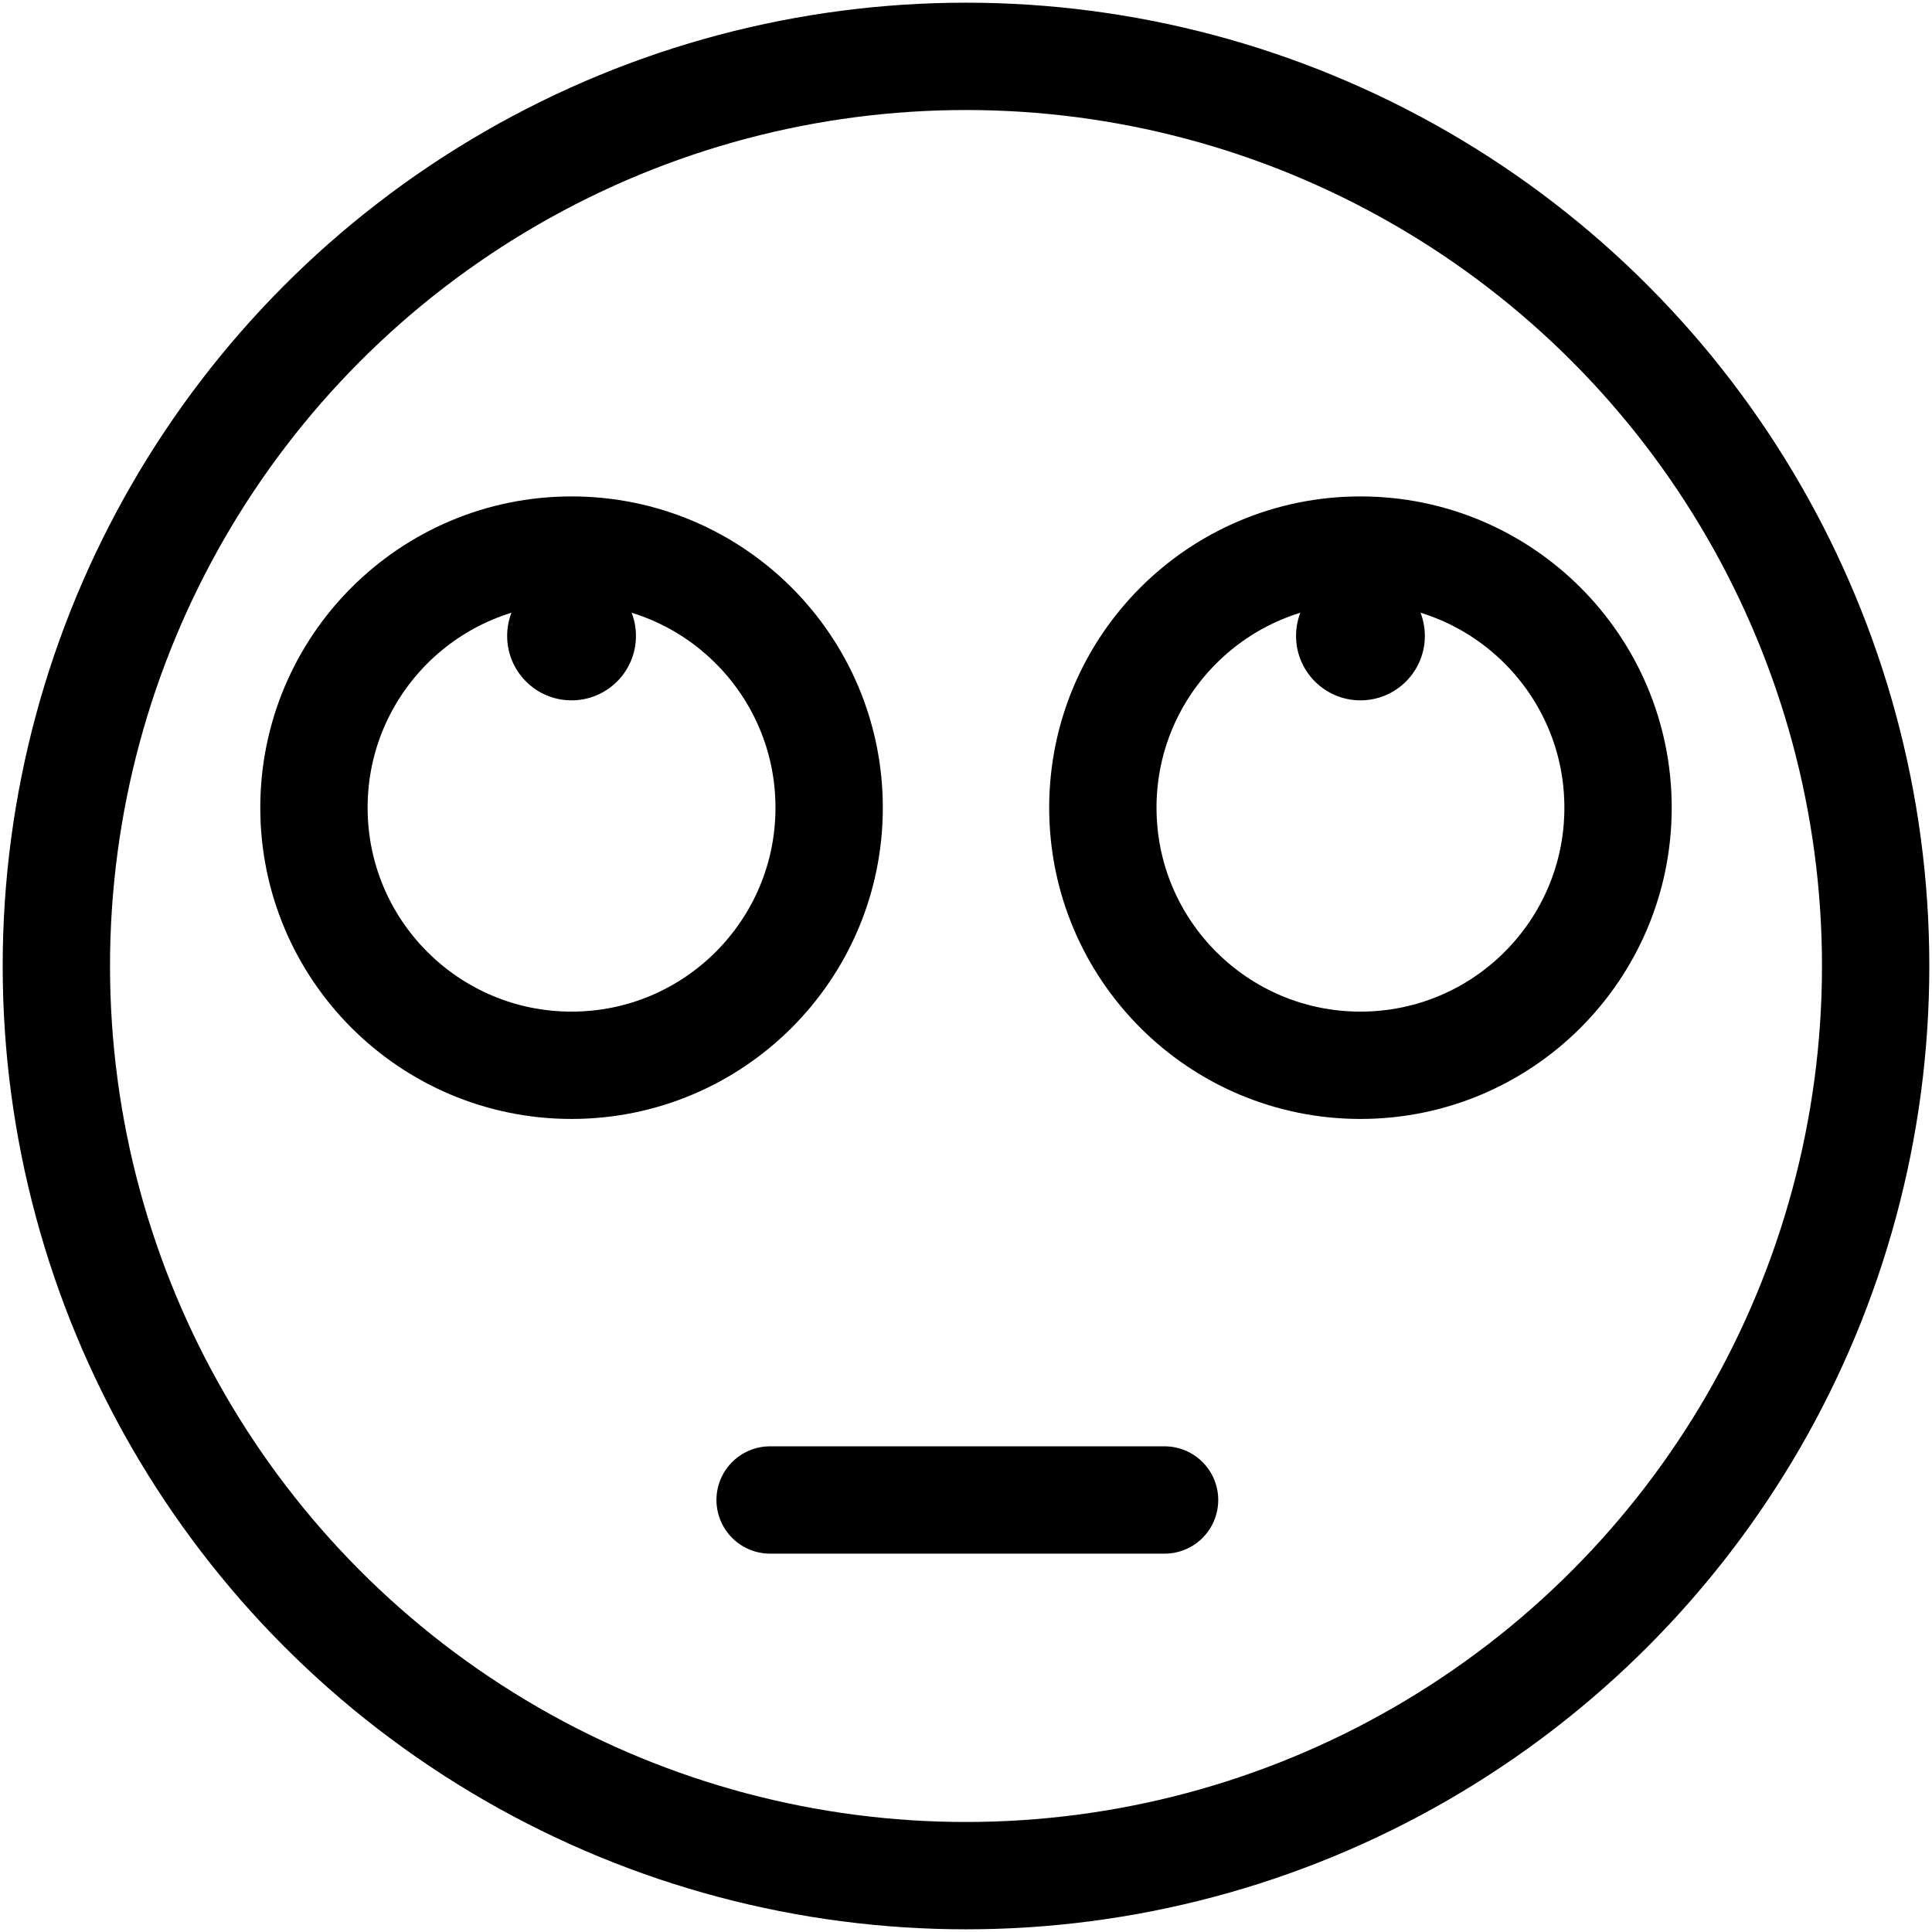
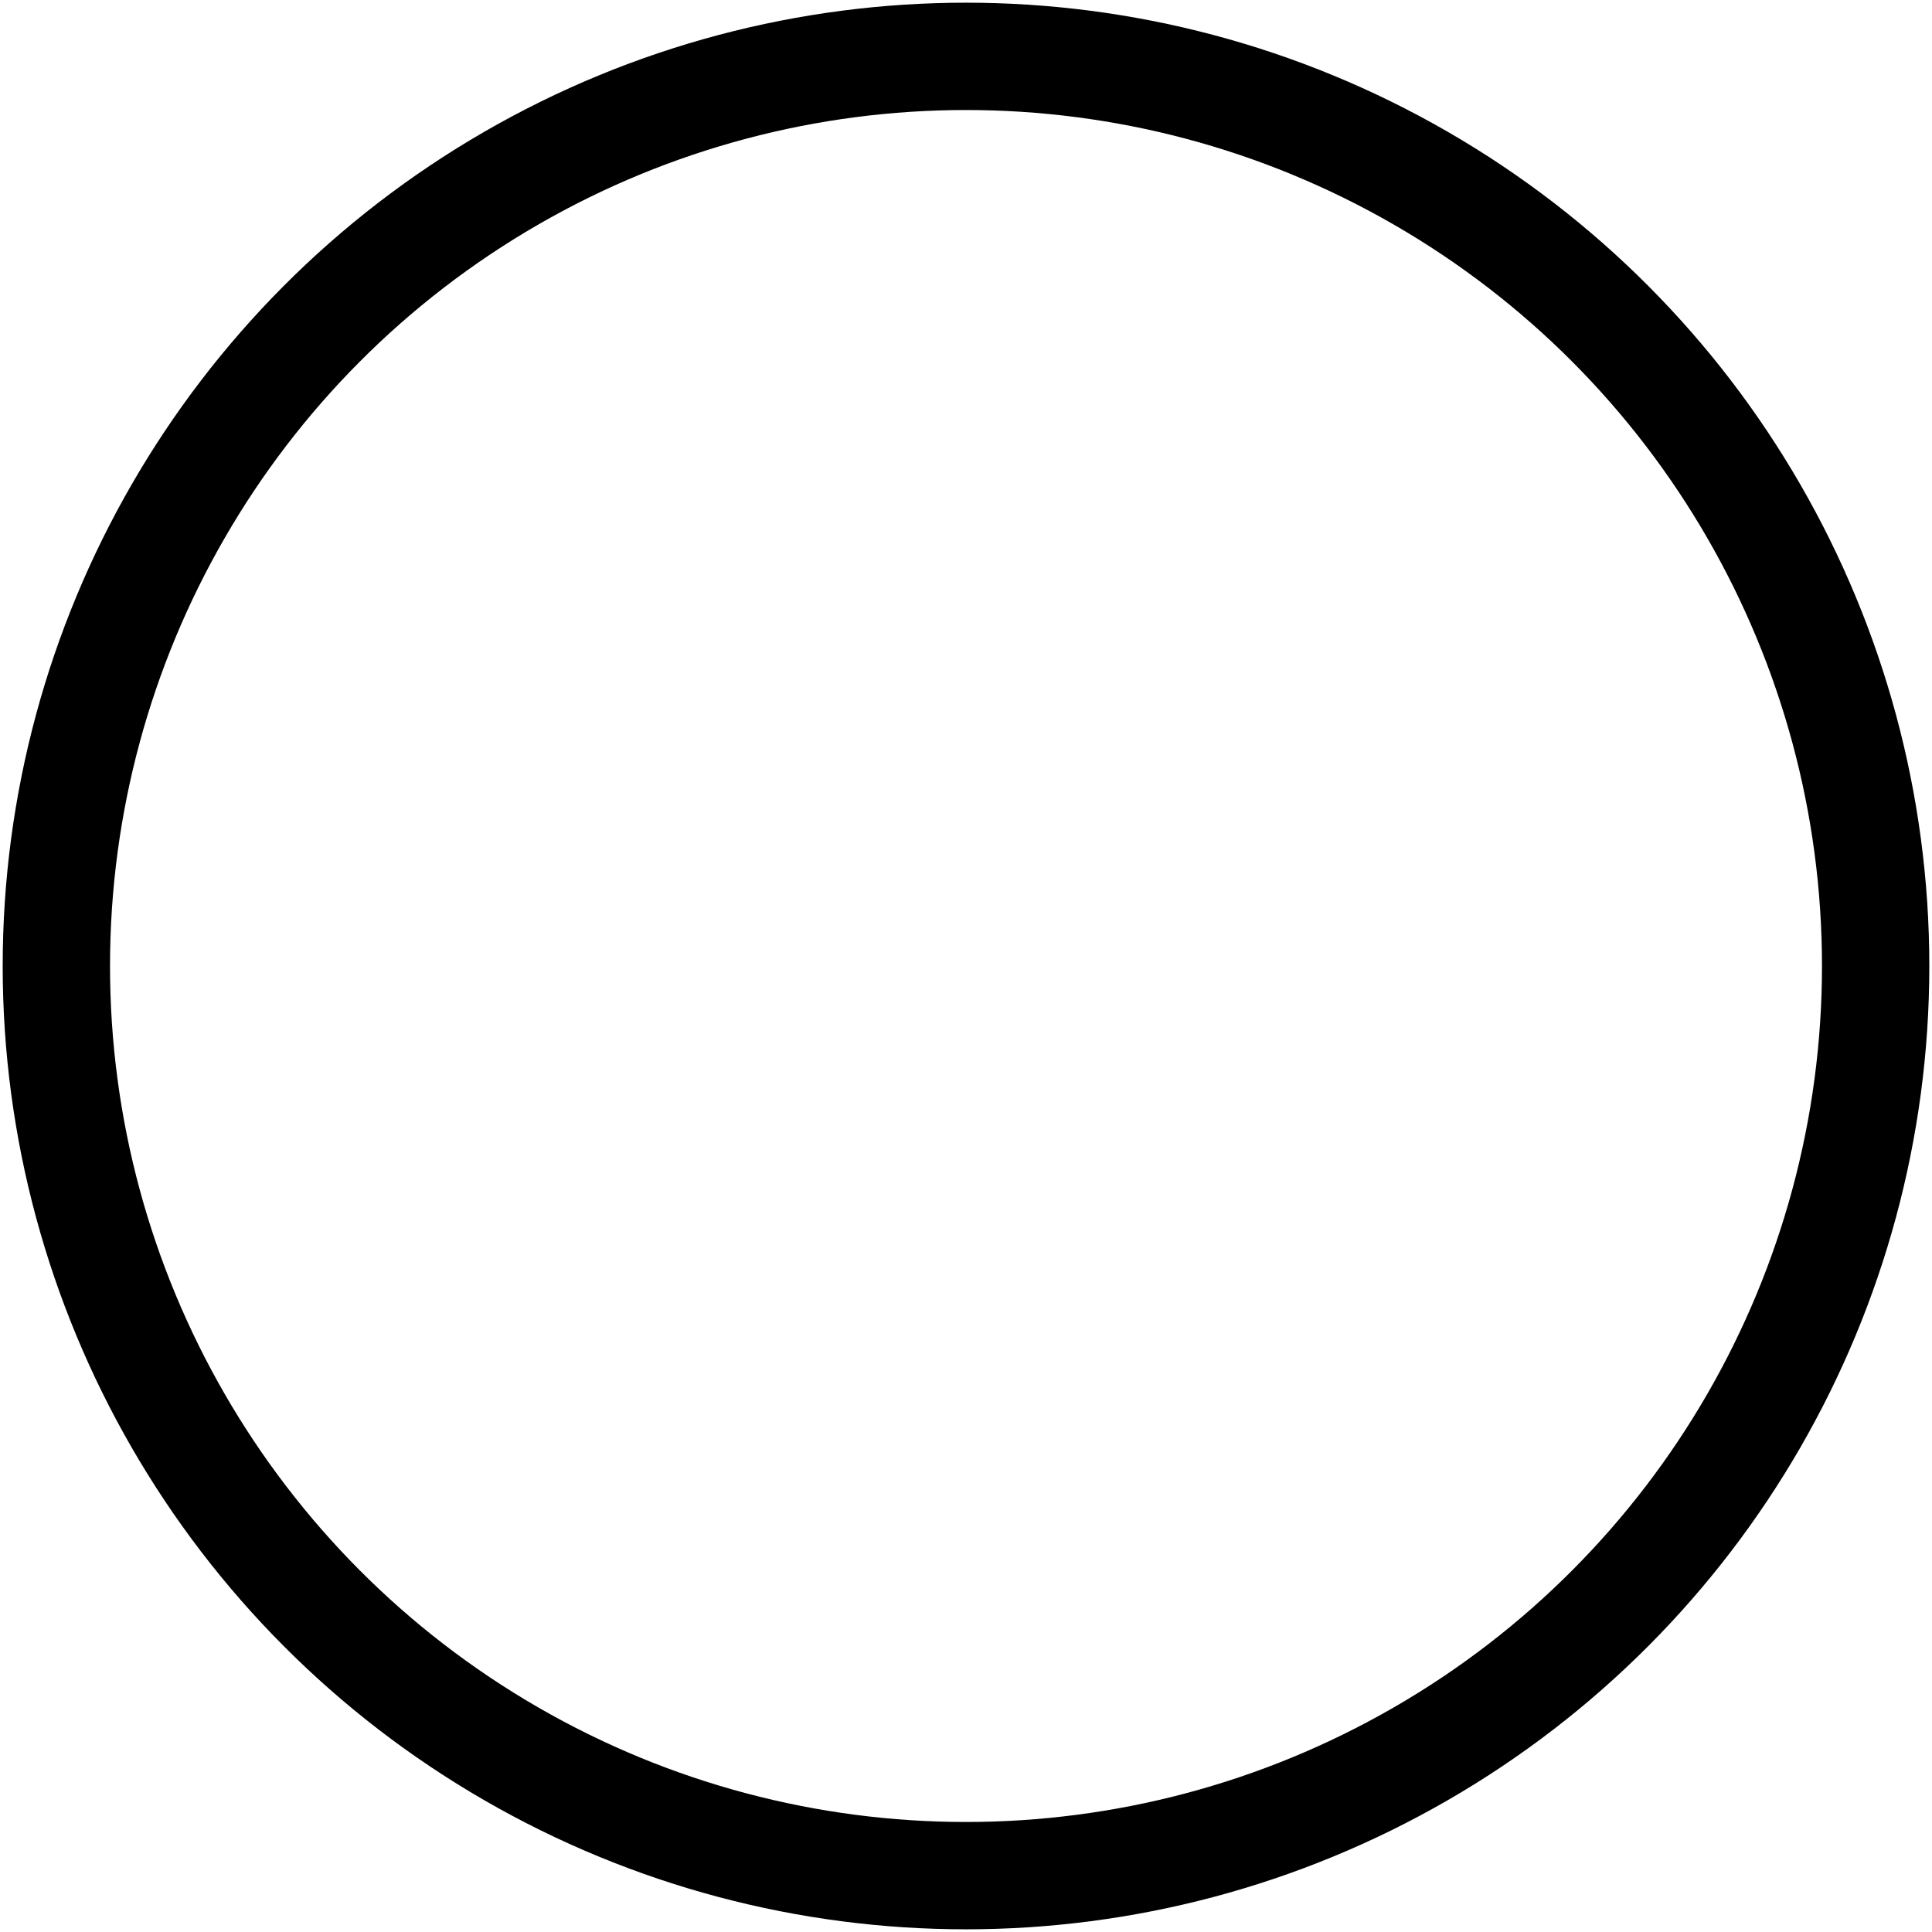
<svg xmlns="http://www.w3.org/2000/svg" id="Layer_1" version="1.1" viewBox="0 0 72 72">
  <defs>
    <style>
      .st0 {
        stroke-linecap: round;
        stroke-linejoin: round;
      }

      .st0, .st1 {
        fill: none;
        stroke: #000;
        stroke-width: 4px;
      }

      .st1 {
        stroke-miterlimit: 10;
      }
    </style>
  </defs>
-   <circle cx="50.7" cy="23.7" r="2.4" />
-   <circle cx="21.3" cy="23.7" r="2.4" />
  <g>
    <circle class="st0" cx="36" cy="36" r="33.9" />
-     <circle class="st1" cx="50.7" cy="30.1" r="9.6" />
-     <circle class="st1" cx="21.3" cy="30.1" r="9.6" />
-     <path class="st0" d="M28.7,55.9h14.7" />
  </g>
</svg>